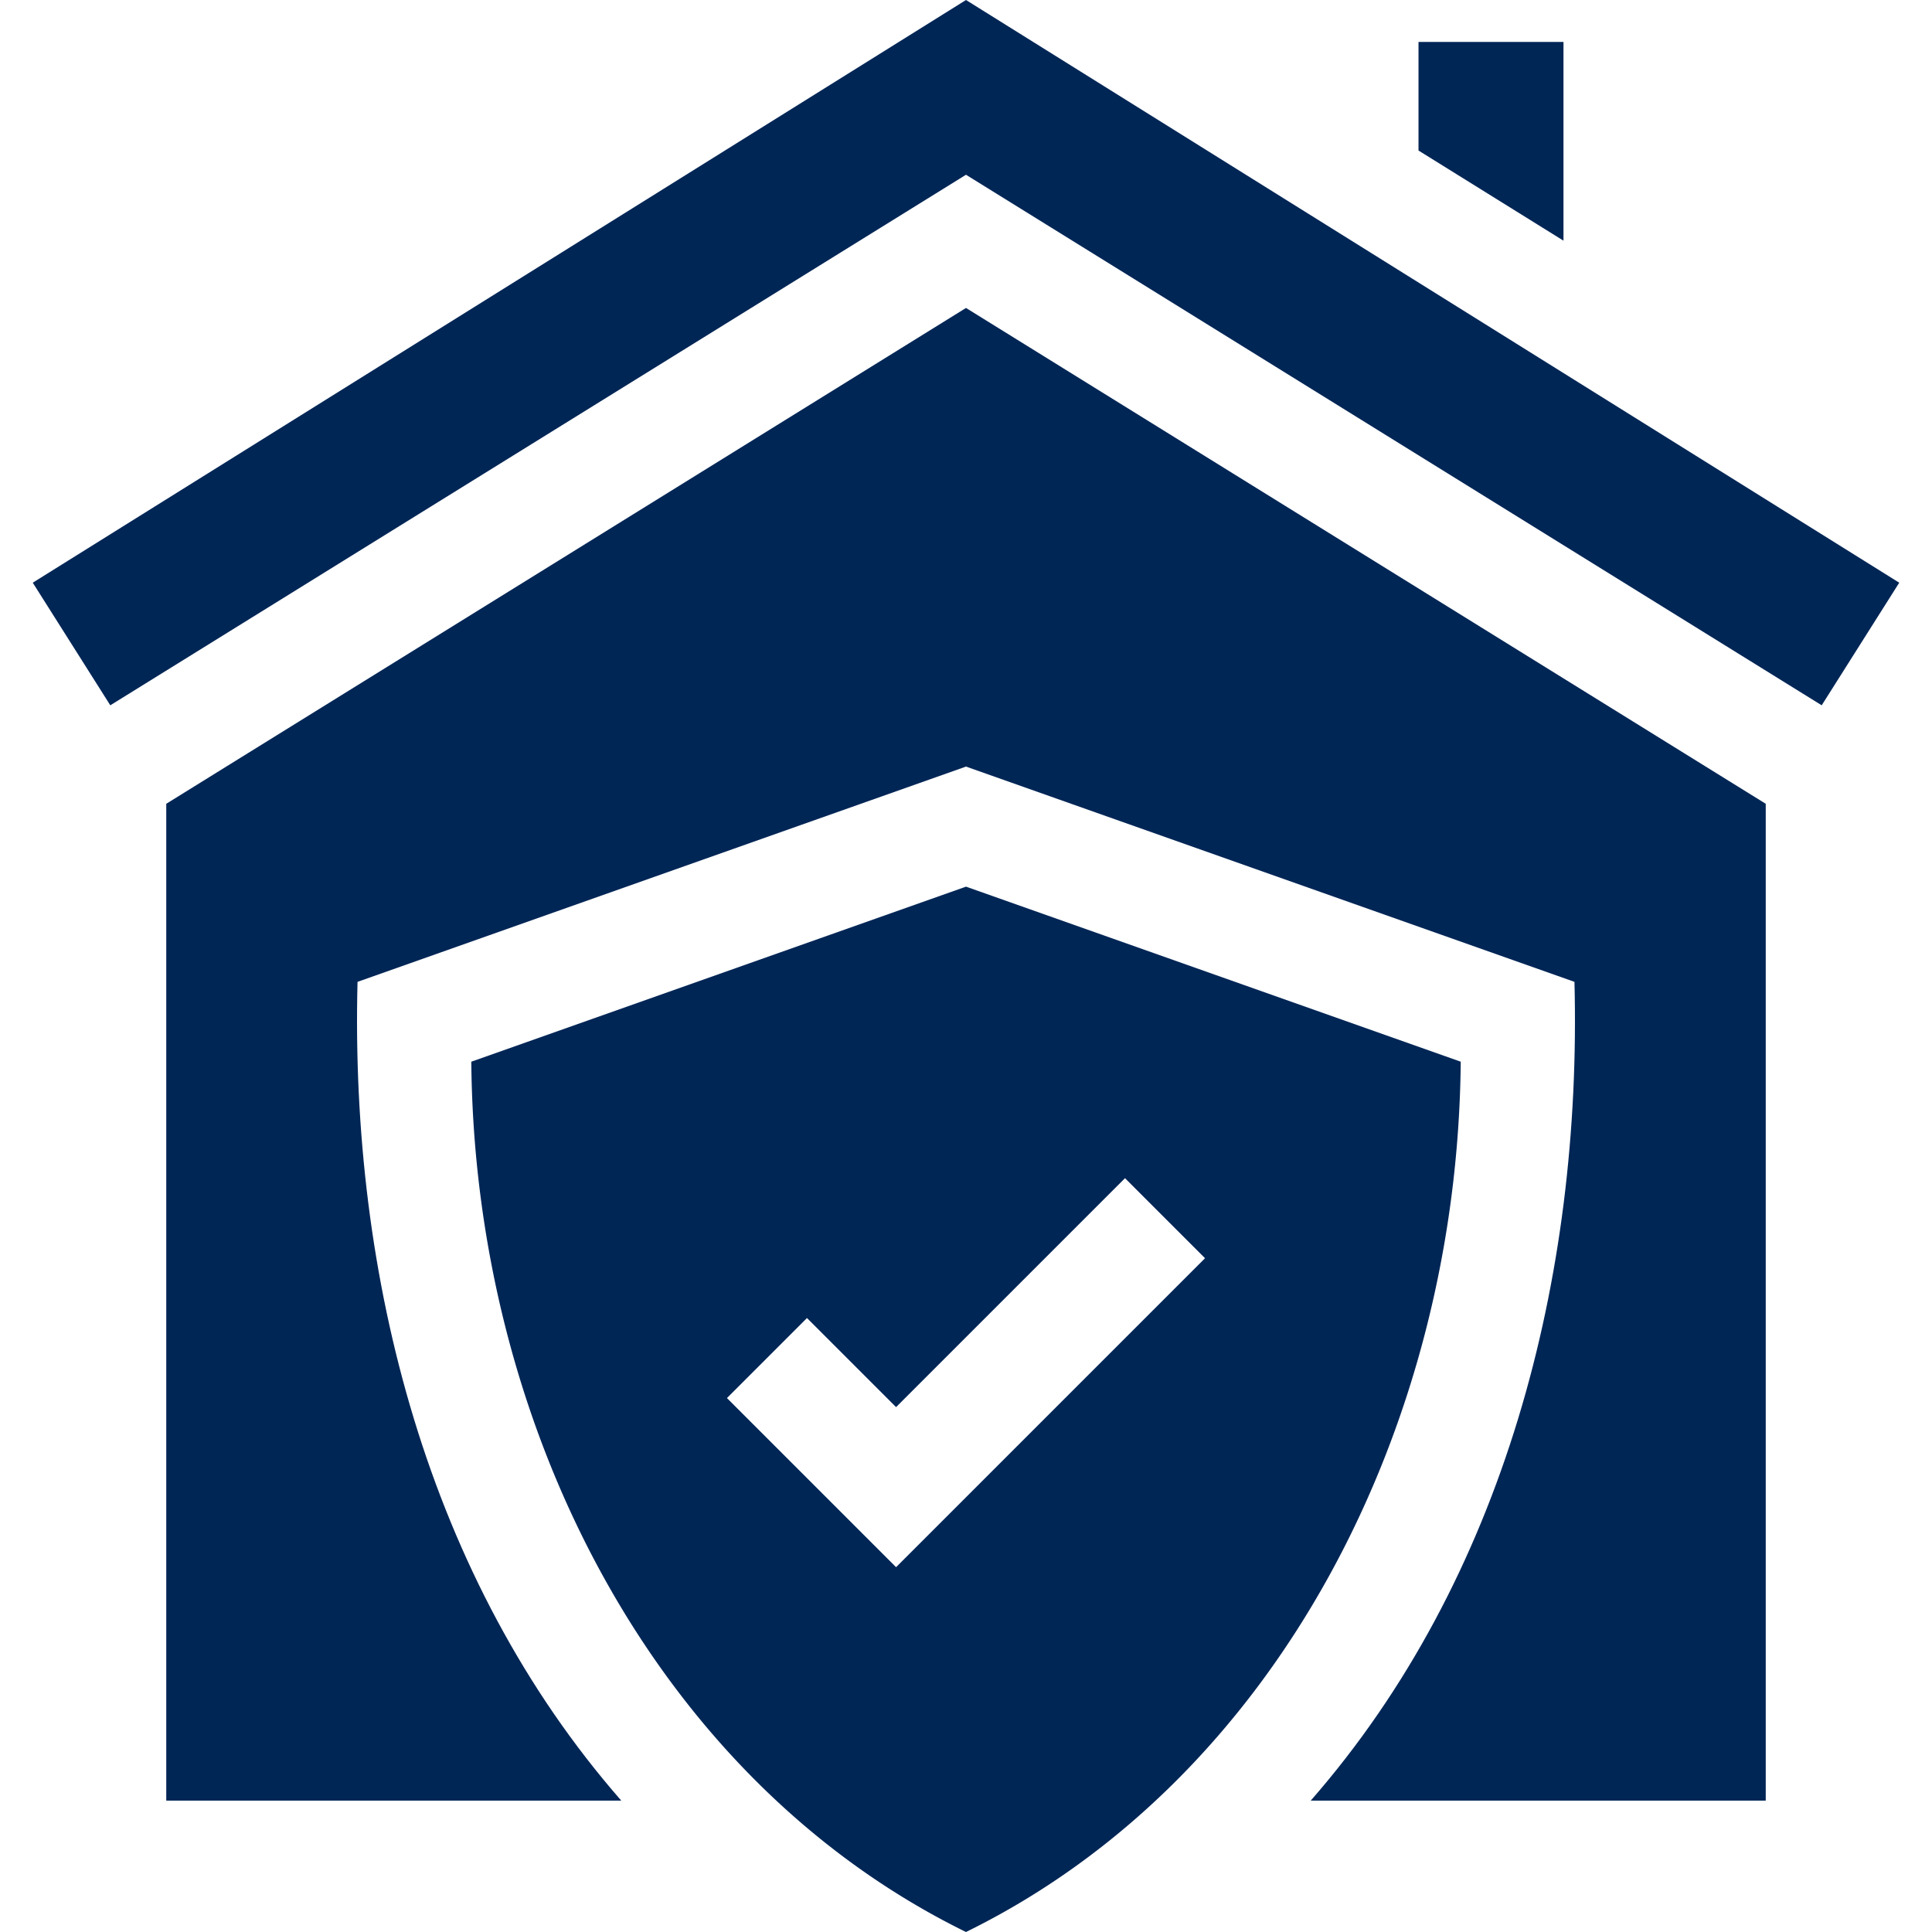
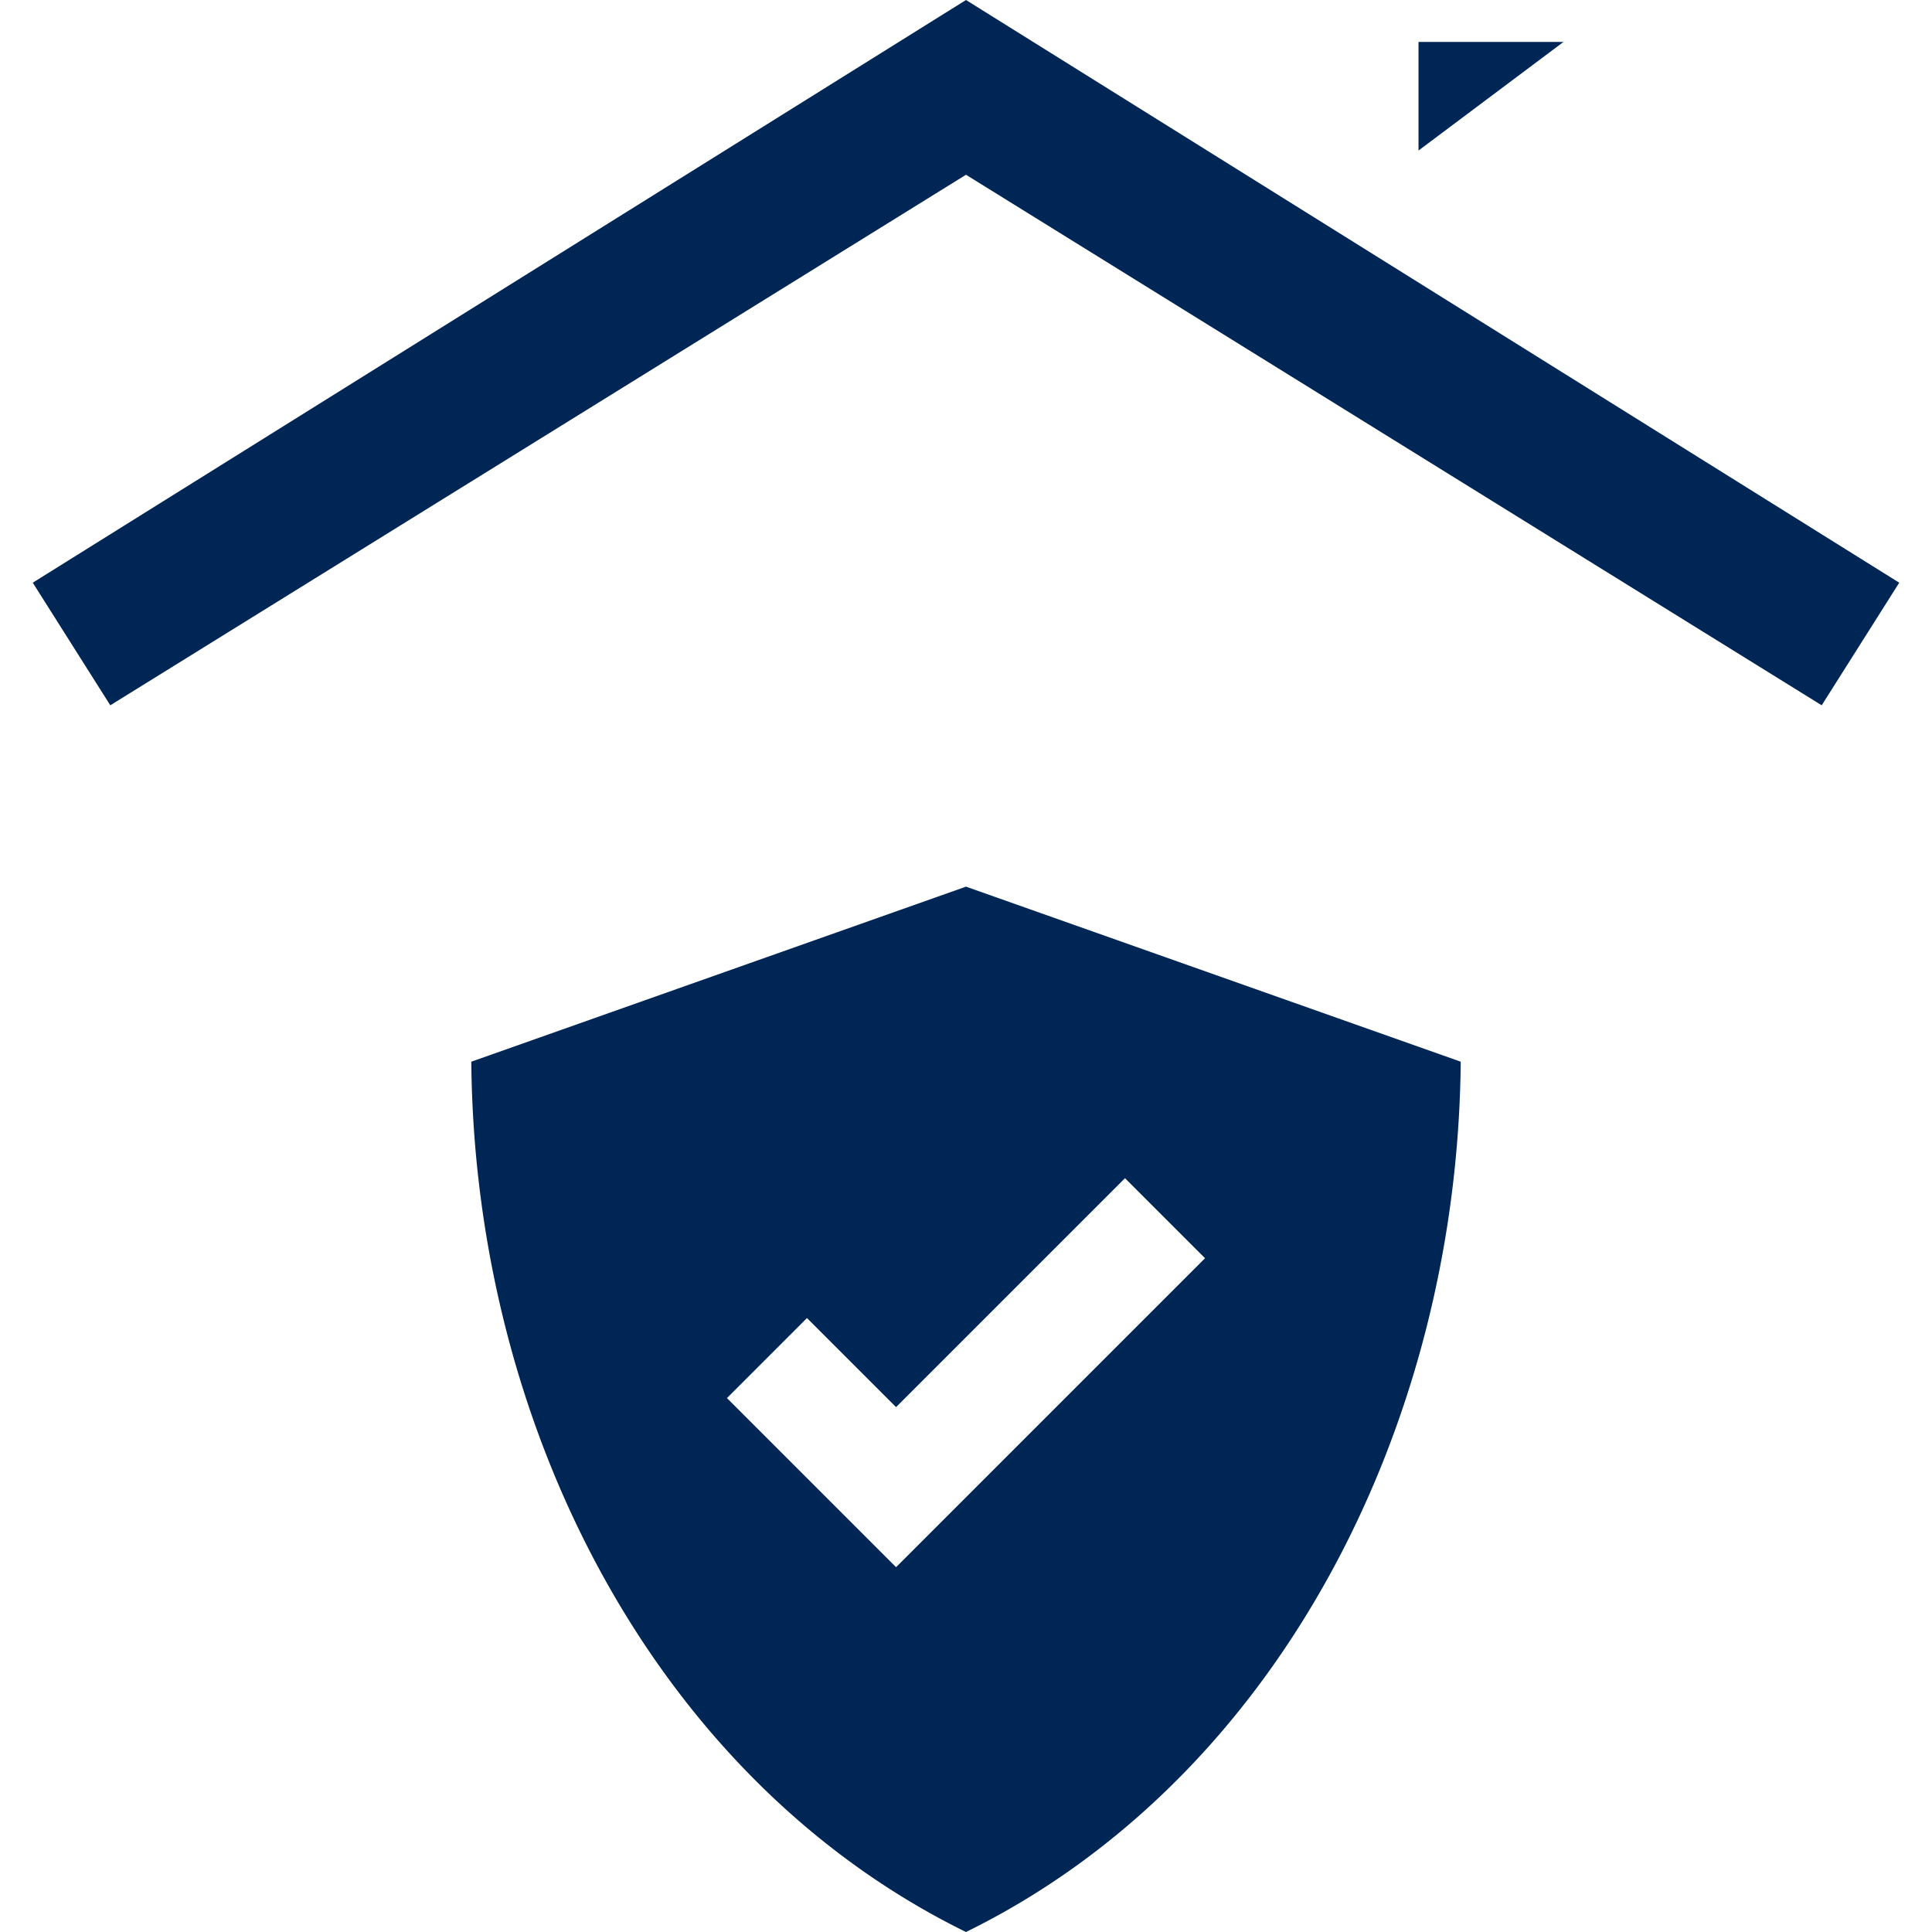
<svg xmlns="http://www.w3.org/2000/svg" enable-background="new 0 0 512 512" height="512" viewBox="0 0 512.002 512.002" width="512">
  <g fill="#002656">
-     <path d="m44.061 213.012v264.17h120.58c-51.324-58.709-71.891-138.704-69.89-216.98l161.25-57.05 161.25 57.05c1.999 78.289-18.569 158.274-69.89 216.98h120.58v-264.17l-211.94-131.4z" />
-     <path d="m256.001 0-247.32 154.422 20.55 32.49 226.77-140.6 226.77 140.6 20.55-32.49zm158.34 11.112h-38.42v28.78l38.42 23.89zm-27.23 270.25-131.11-46.39-131.1 46.39c.827 96.875 48.842 190.283 131.1 230.64 82.337-40.429 130.238-133.756 131.11-230.64zm-149.64 133.96-44.82-44.82a23563.11 23563.11 0 0 0 21.21-21.21l23.61 23.61 60.67-60.67c5.282 5.291 15.92 15.93 21.21 21.21z" />
+     <path d="m256.001 0-247.32 154.422 20.55 32.49 226.77-140.6 226.77 140.6 20.55-32.49zm158.34 11.112h-38.42v28.78zm-27.23 270.25-131.11-46.39-131.1 46.39c.827 96.875 48.842 190.283 131.1 230.64 82.337-40.429 130.238-133.756 131.11-230.64zm-149.64 133.96-44.82-44.82a23563.11 23563.11 0 0 0 21.21-21.21l23.61 23.61 60.67-60.67c5.282 5.291 15.92 15.93 21.21 21.21z" />
  </g>
</svg>